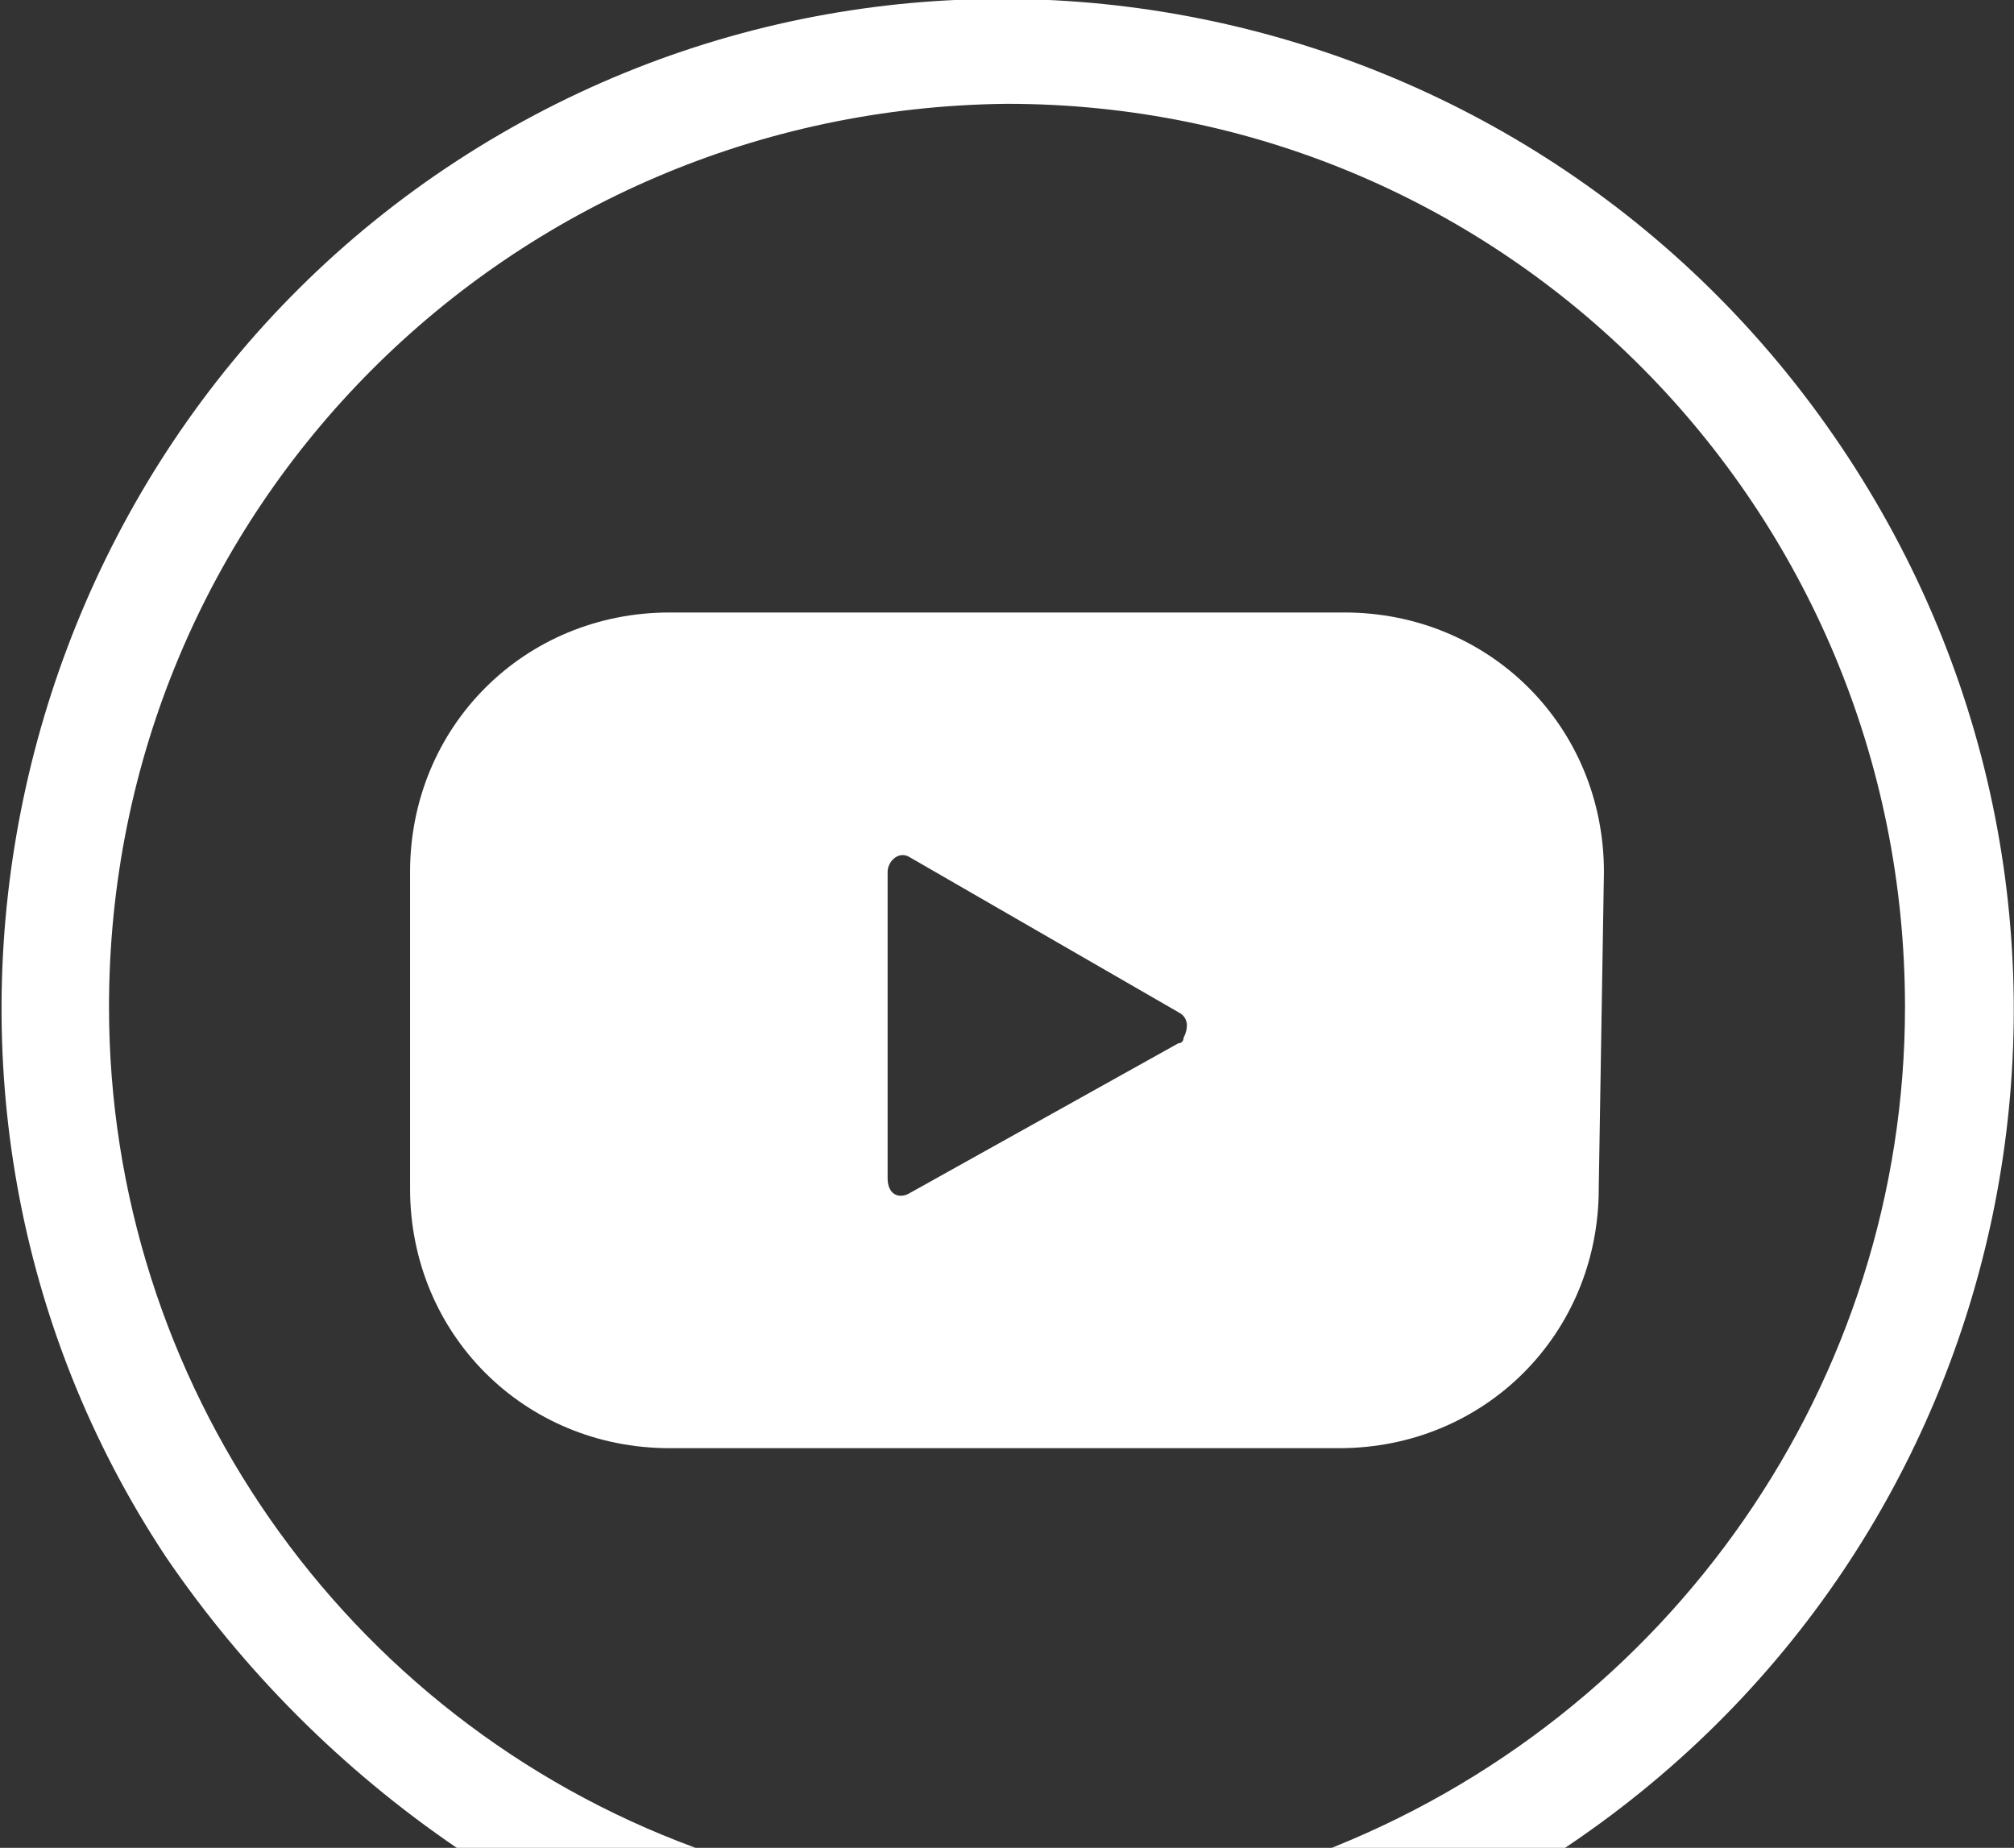
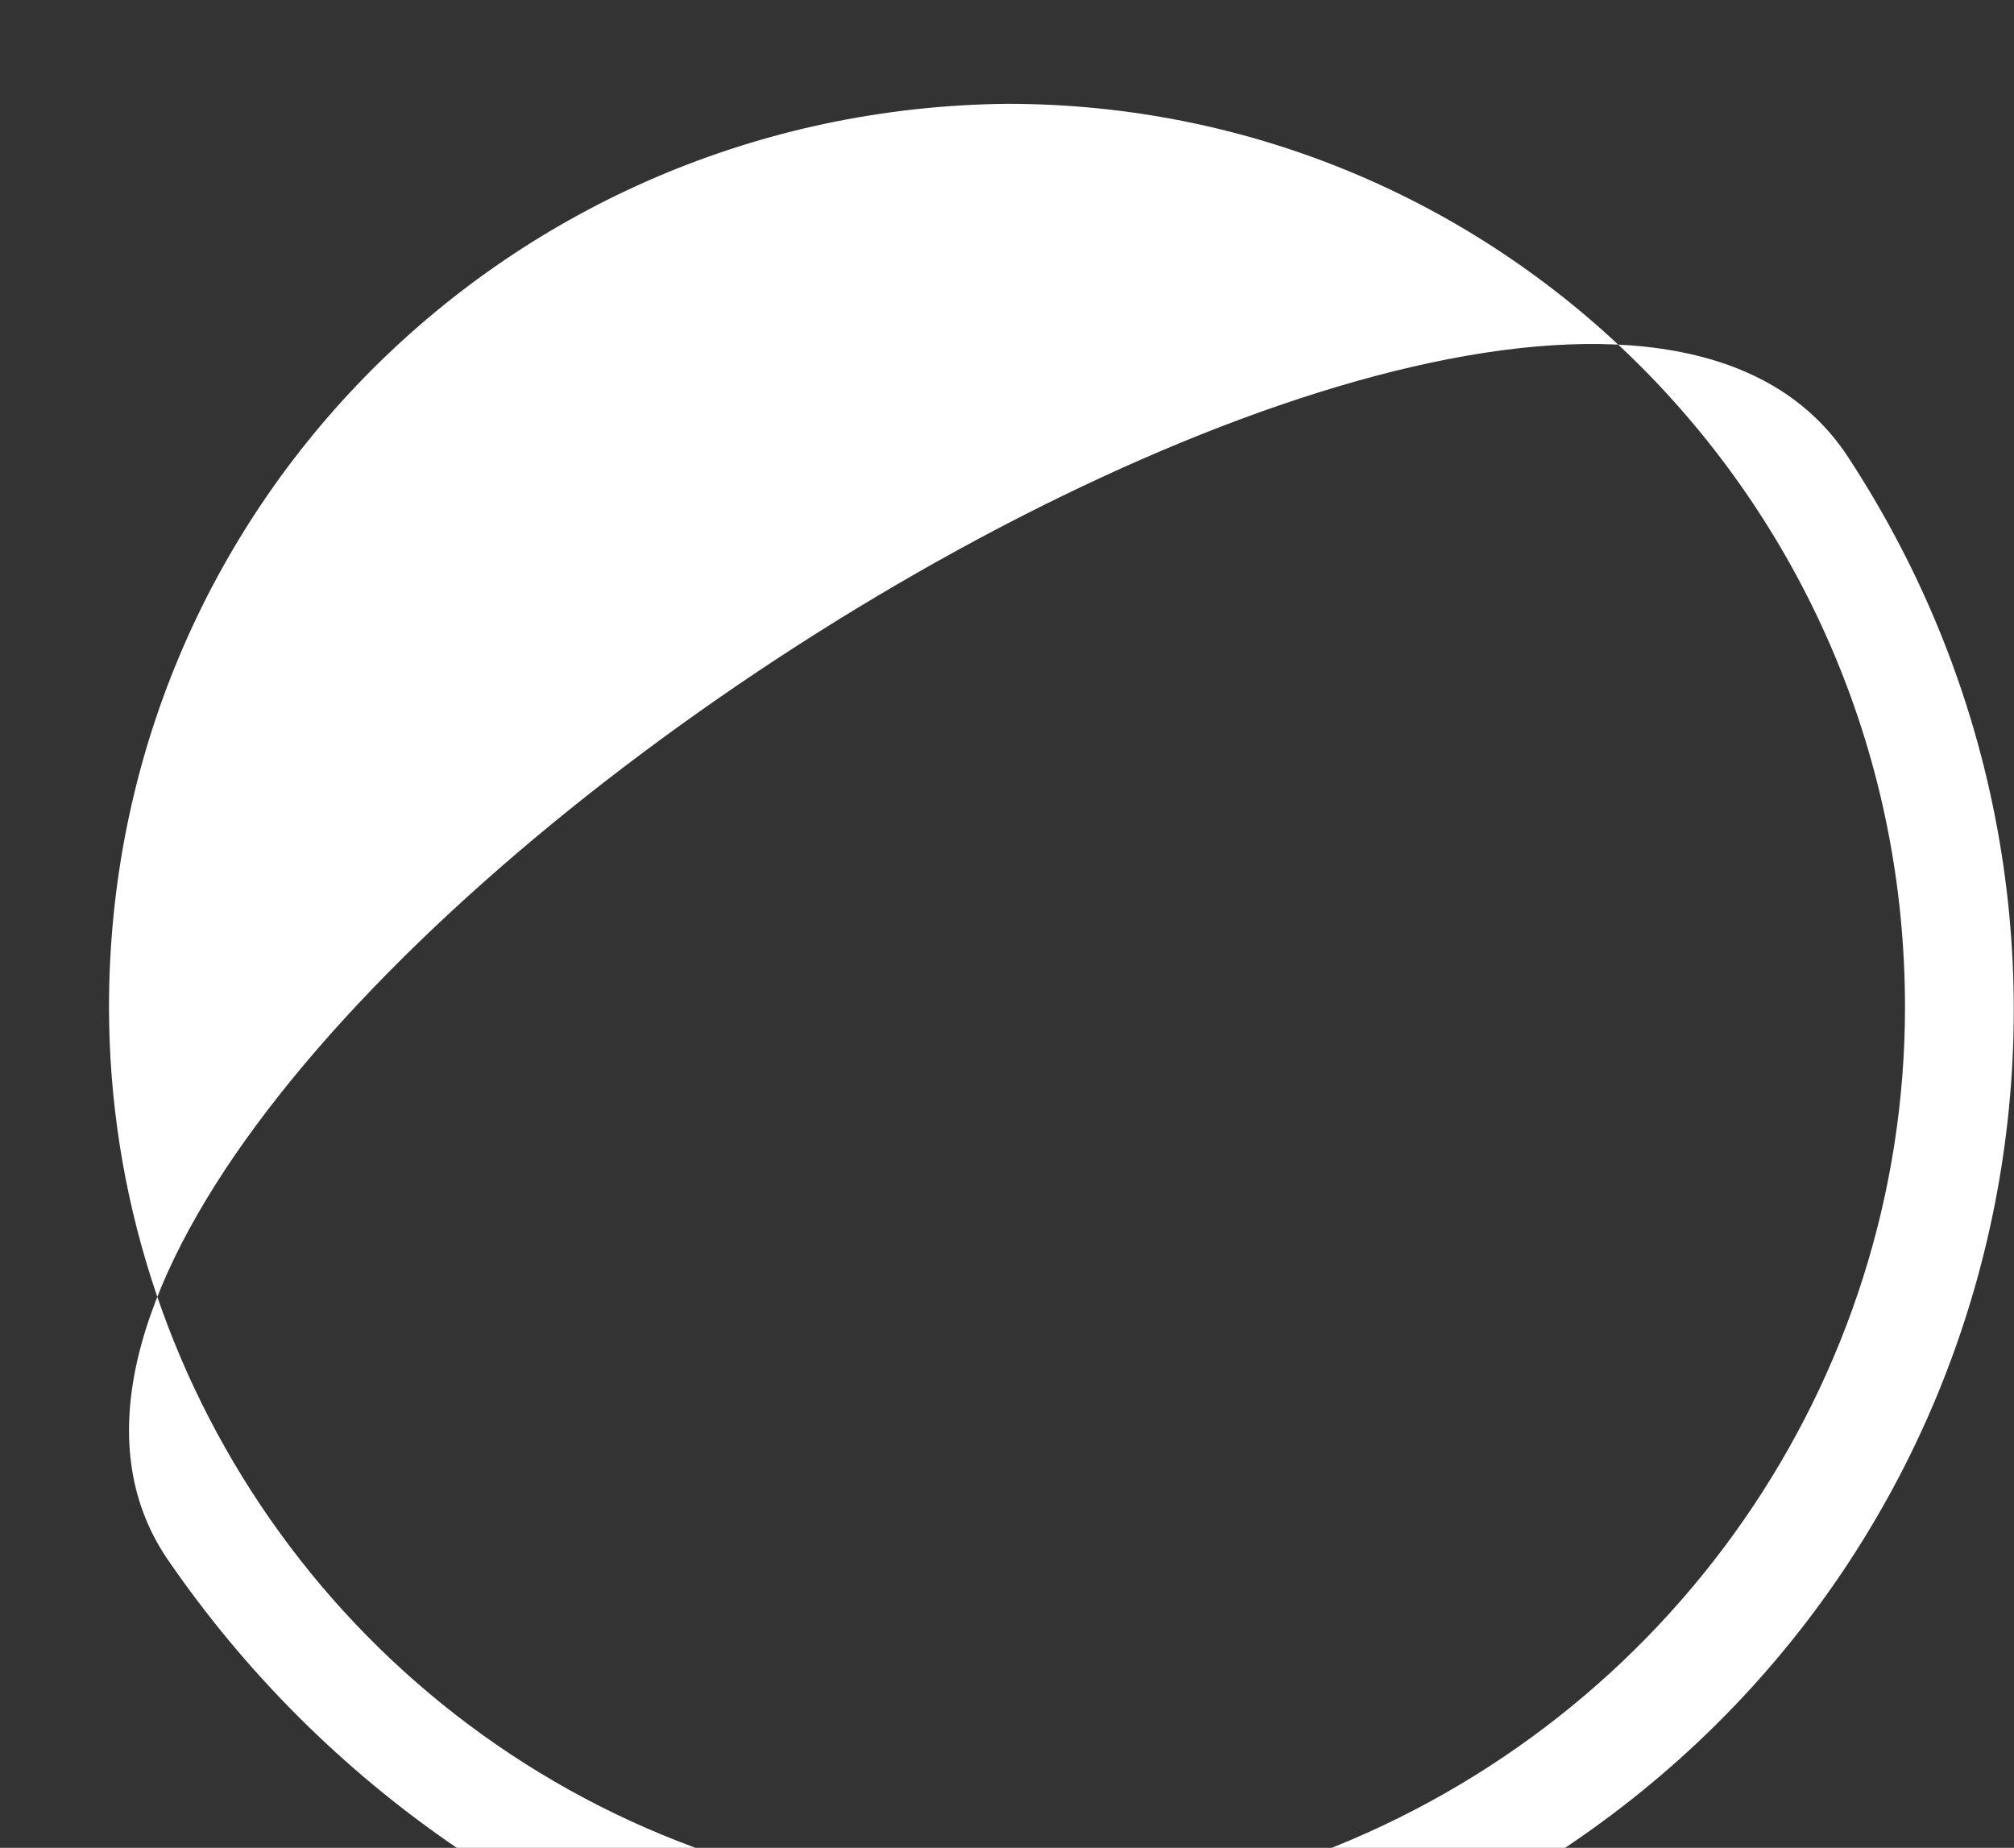
<svg xmlns="http://www.w3.org/2000/svg" version="1.1" id="Layer_1" x="0px" y="0px" viewBox="0 0 38.8 35.6" style="enable-background:new 0 0 38.8 35.6;" xml:space="preserve">
  <rect x="0" y="0" width="38.8" height="35.6" fill="#333333" stroke="none" />
  <style type="text/css">
	.st0{fill:#FFFFFF;}
</style>
-   <path class="st0" d="M2.1,19.4c0-9.6,7.7-17.3,17.3-17.4C29,2,36.7,9.8,36.7,19.4c0,7.2-4.5,13.7-11.3,16.3h4.6  c9-5.9,11.5-17.9,5.6-26.9S17.7-2.7,8.8,3.1S-2.7,21.1,3.2,30c1.5,2.2,3.4,4.1,5.6,5.6h4.6C6.6,33.1,2.1,26.6,2.1,19.4z" />
-   <path class="st0" d="M30.9,16.8c0-2.8-2.2-5-5-5H12.9c-2.8,0-5,2.2-5,5v6.1c0,2.8,2.2,5,5,5h12.9c2.8,0,5-2.2,5-5L30.9,16.8z   M22.7,20.1L17.5,23c-0.2,0.1-0.4,0-0.4-0.3v-5.9c0-0.2,0.2-0.4,0.4-0.3l5.2,3c0.2,0.1,0.2,0.3,0.1,0.5  C22.8,20.1,22.7,20.1,22.7,20.1z" />
+   <path class="st0" d="M2.1,19.4c0-9.6,7.7-17.3,17.3-17.4C29,2,36.7,9.8,36.7,19.4c0,7.2-4.5,13.7-11.3,16.3h4.6  c9-5.9,11.5-17.9,5.6-26.9S-2.7,21.1,3.2,30c1.5,2.2,3.4,4.1,5.6,5.6h4.6C6.6,33.1,2.1,26.6,2.1,19.4z" />
</svg>